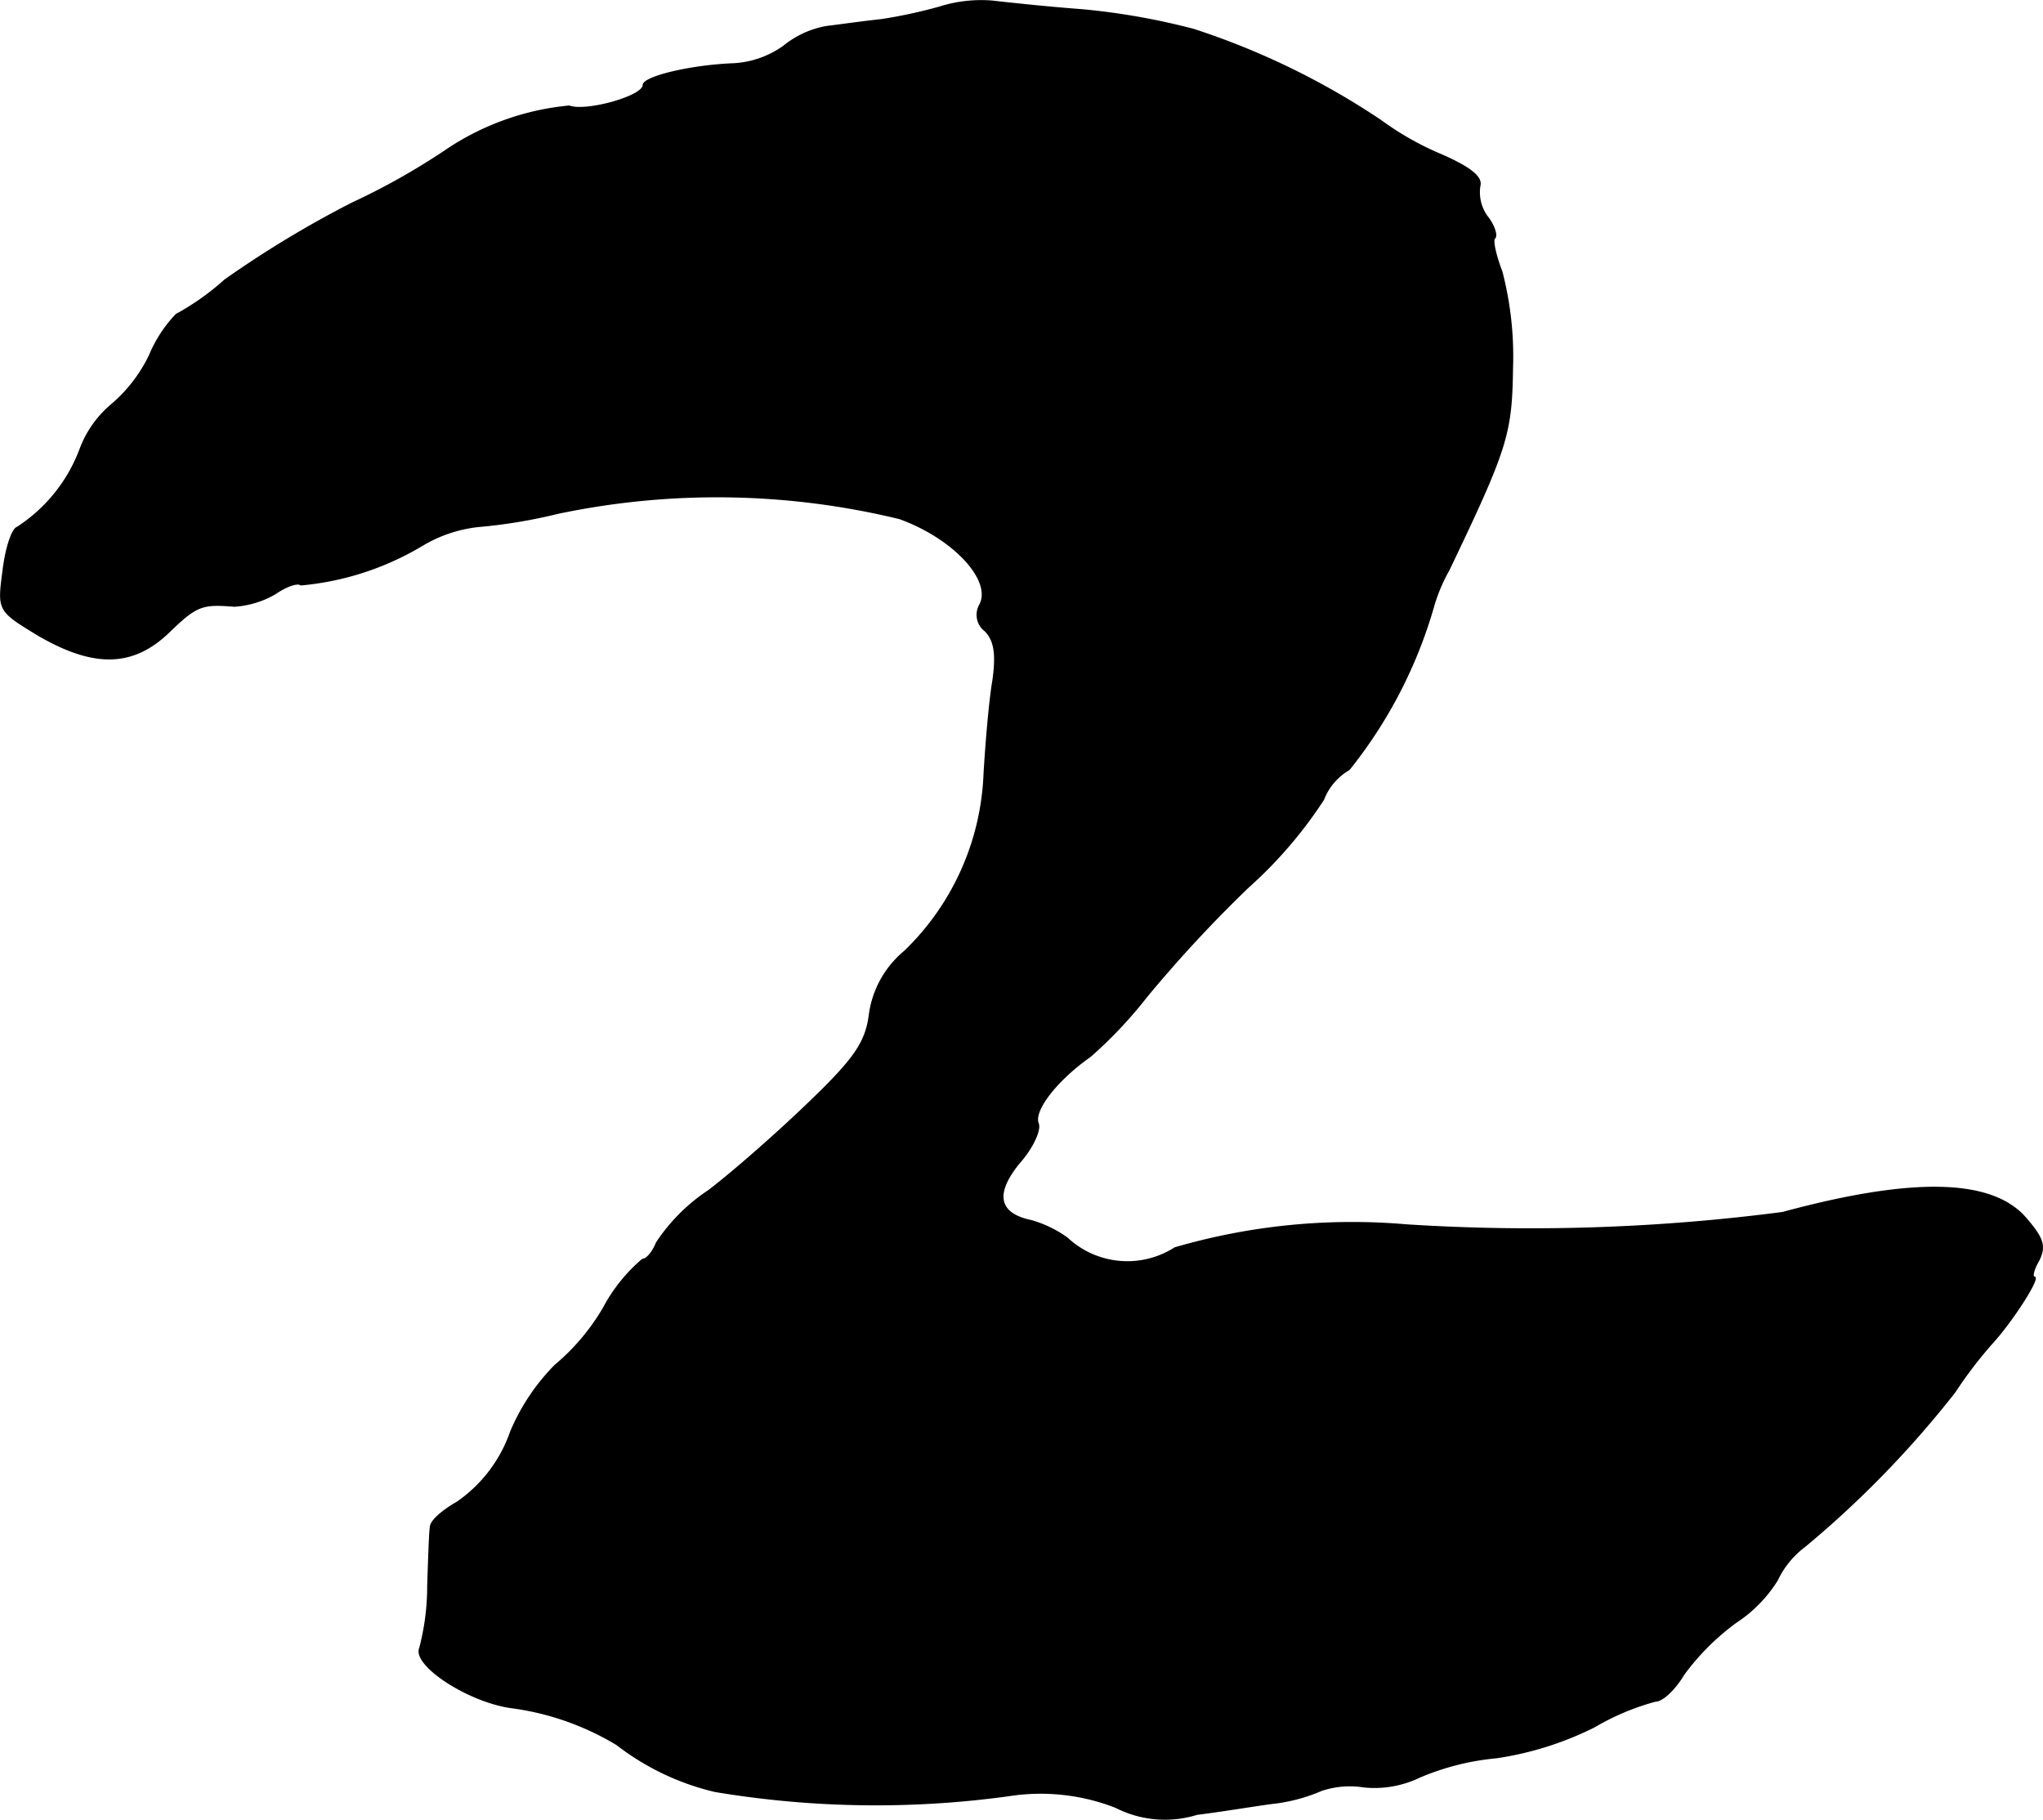
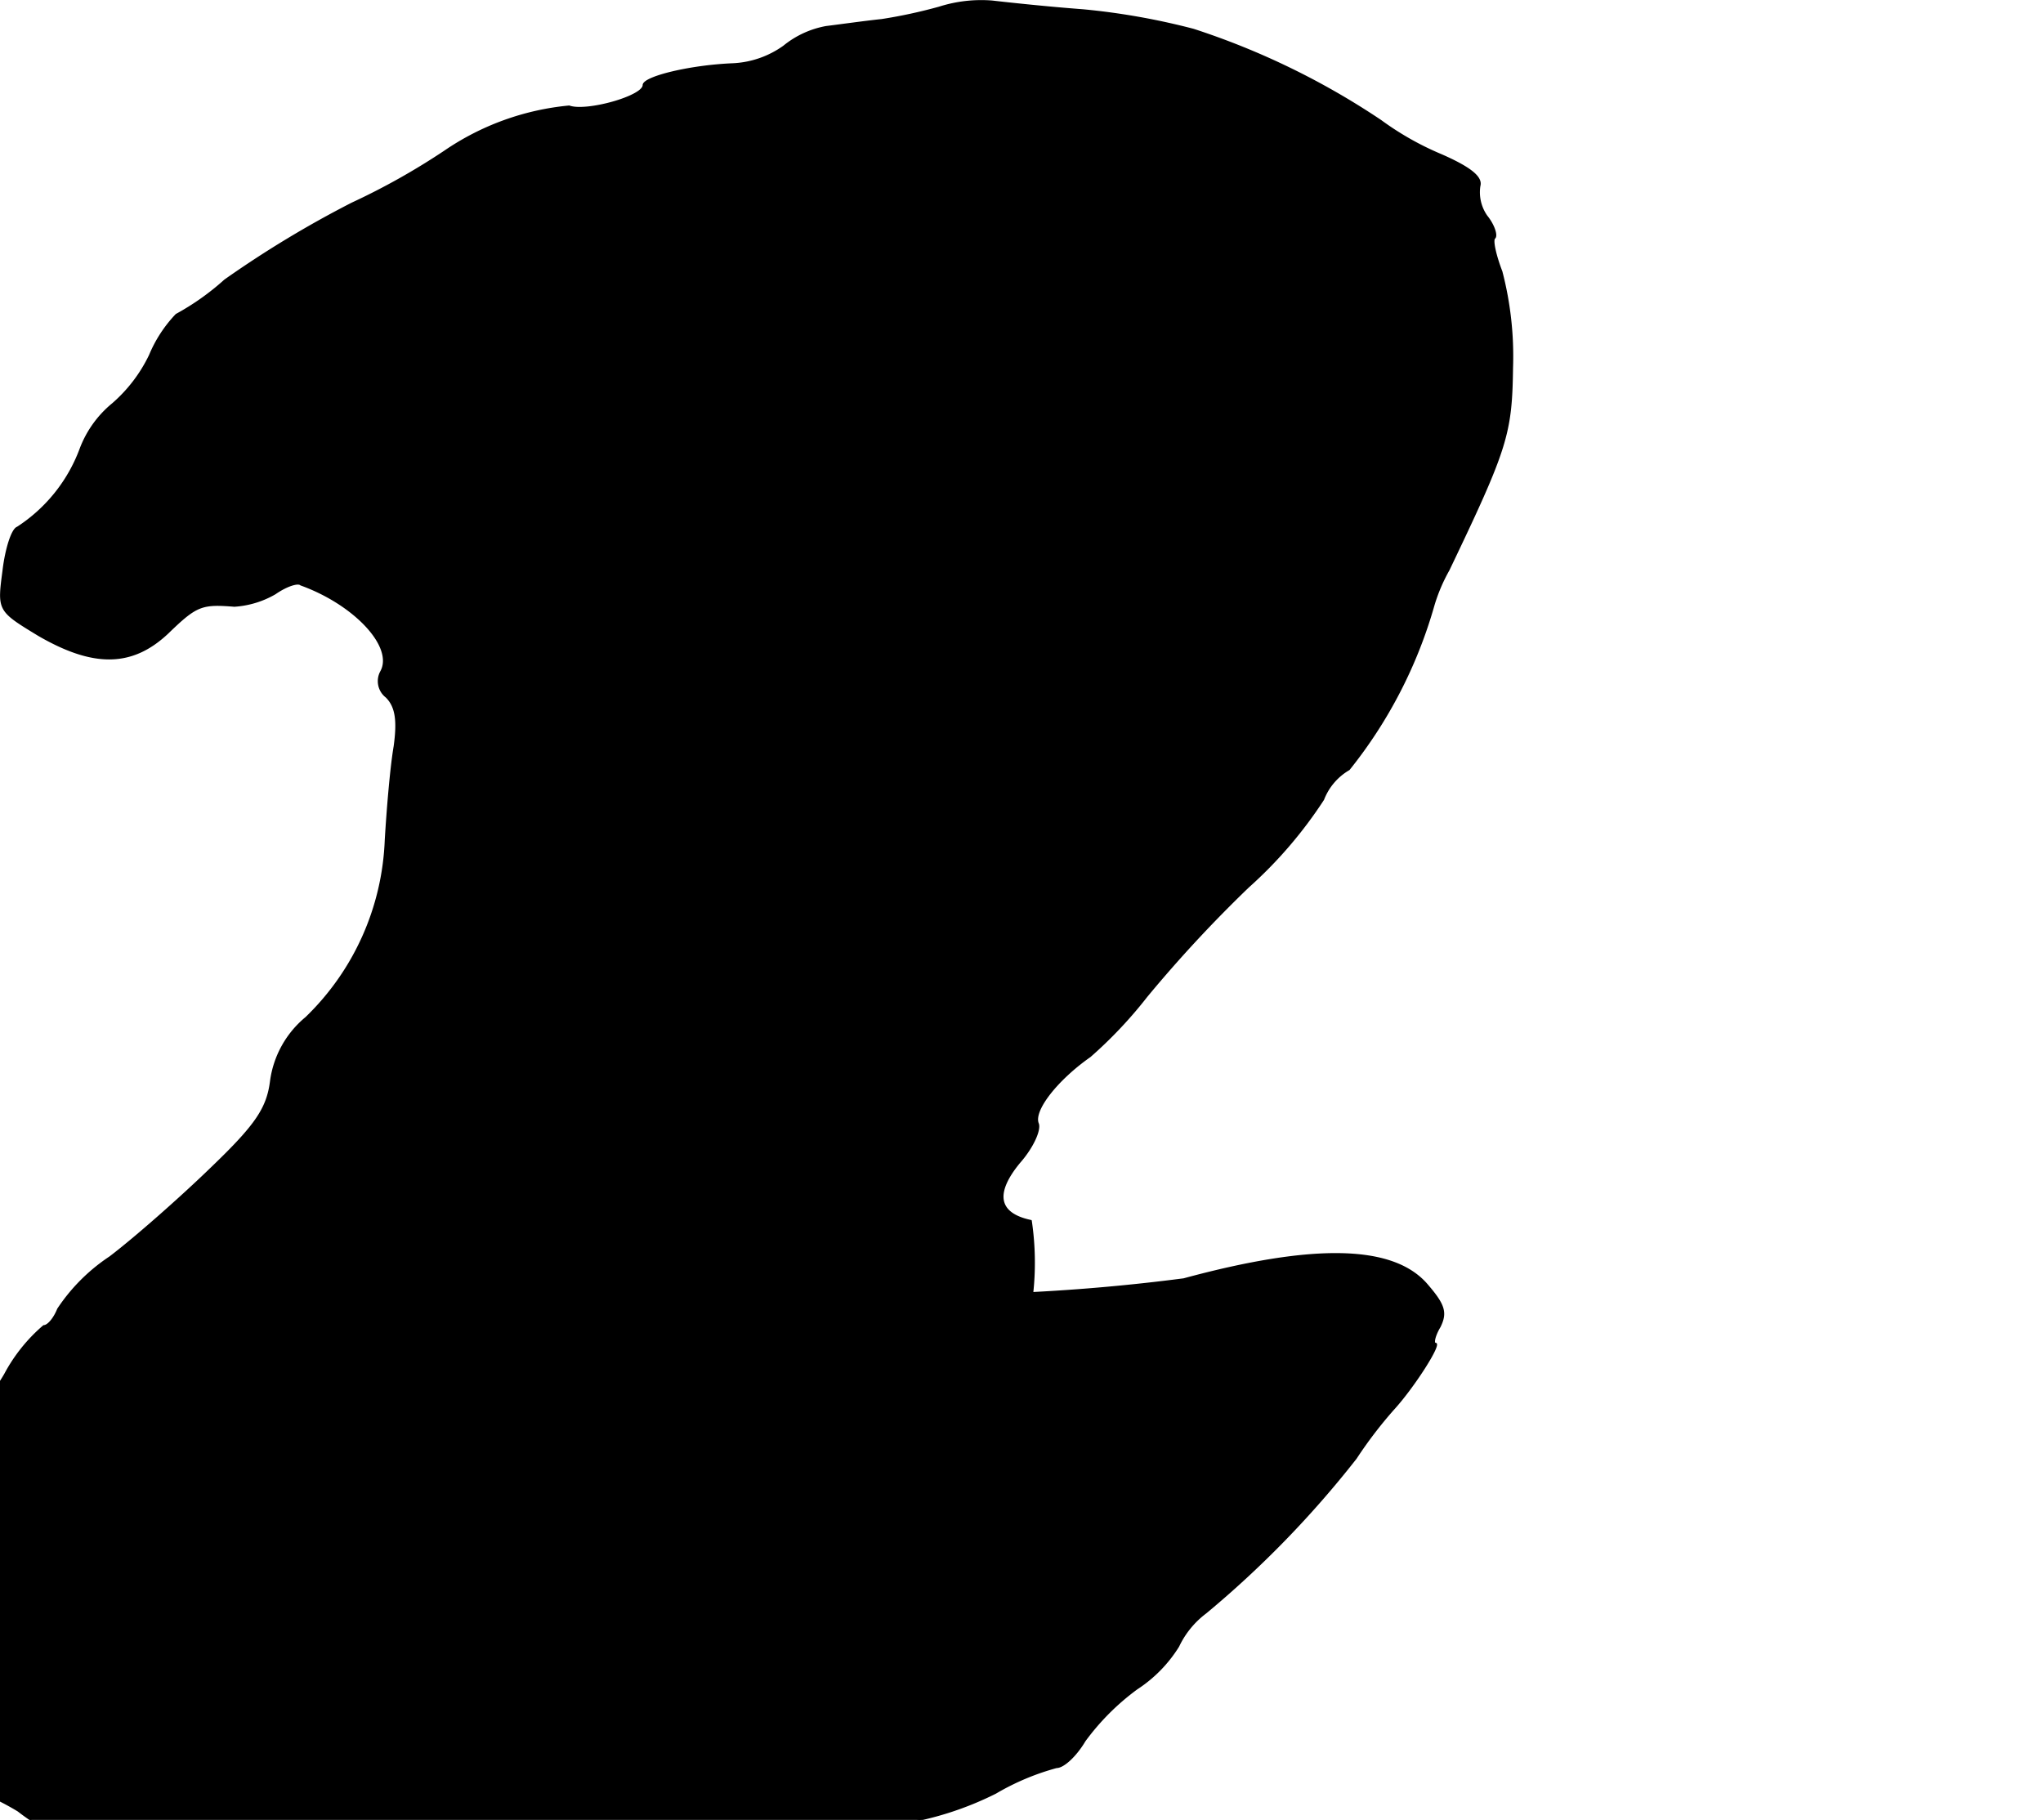
<svg xmlns="http://www.w3.org/2000/svg" version="1.1" width="4.943mm" height="4.403mm" viewBox="0 0 14.013 12.481">
  <defs>
    <style type="text/css">
      .a {
        stroke: #000;
        stroke-linecap: round;
        stroke-linejoin: round;
        stroke-width: 0.01px;
      }
    </style>
  </defs>
-   <path class="a" d="M6.442.05a3.449,3.449,0,0,1-.394.085c-.115.012-.285.036-.382.048A.64.64,0,0,0,5.376.317a.652.652,0,0,1-.345.121C4.728.45,4.413.529,4.413.583c0,.079-.394.188-.509.145a1.813,1.813,0,0,0-.854.309,4.725,4.725,0,0,1-.636.357,7.257,7.257,0,0,0-.872.527,1.741,1.741,0,0,1-.333.236.909.909,0,0,0-.182.279,1.033,1.033,0,0,1-.254.333.735.735,0,0,0-.224.315,1.096,1.096,0,0,1-.43.533c-.036.012-.079.145-.097.297-.036.273-.036.273.242.442.376.218.642.218.89-.018.194-.188.23-.2.454-.182a.641.641,0,0,0,.279-.085c.079-.055.157-.079.176-.061a1.96,1.96,0,0,0,.836-.273.951.951,0,0,1,.376-.127,3.598,3.598,0,0,0,.551-.091,5.308,5.308,0,0,1,2.344.036c.369.133.642.424.551.594a.137.137,0,0,0,.036.176c.067.067.079.164.055.339-.024.139-.048.424-.061.642a1.787,1.787,0,0,1-.545,1.218.682.682,0,0,0-.242.436c-.024.188-.103.303-.406.594-.206.2-.521.478-.697.612a1.265,1.265,0,0,0-.357.357c-.024.061-.067.115-.097.115a1.143,1.143,0,0,0-.267.333,1.503,1.503,0,0,1-.333.394,1.443,1.443,0,0,0-.303.454.976.976,0,0,1-.369.485c-.097.055-.182.127-.182.17-.006.036-.012.224-.018.406a1.657,1.657,0,0,1-.055.424c-.048.115.327.363.624.406a1.873,1.873,0,0,1,.727.254,1.761,1.761,0,0,0,.672.321,6.692,6.692,0,0,0,2.011.03,1.418,1.418,0,0,1,.739.079.74.74,0,0,0,.557.048c.194-.024.442-.067.551-.079a1.162,1.162,0,0,0,.303-.085.614.614,0,0,1,.291-.024.711.711,0,0,0,.382-.067,1.751,1.751,0,0,1,.527-.133,2.219,2.219,0,0,0,.672-.212,1.697,1.697,0,0,1,.418-.176c.048,0,.133-.079.194-.182a1.657,1.657,0,0,1,.357-.357.938.938,0,0,0,.285-.291.616.616,0,0,1,.188-.23,6.935,6.935,0,0,0,1.03-1.06,2.944,2.944,0,0,1,.254-.333c.139-.151.333-.454.291-.454-.018,0-.006-.055.03-.115.048-.097.03-.151-.085-.285-.23-.273-.775-.285-1.672-.042a13.377,13.377,0,0,1-2.574.085,4.345,4.345,0,0,0-1.593.157.605.605,0,0,1-.739-.067A.791.791,0,0,0,7.072,8.372c-.23-.048-.254-.188-.079-.4.091-.103.145-.224.127-.267-.036-.091.133-.303.357-.46A2.999,2.999,0,0,0,7.865,6.834,9.047,9.047,0,0,1,8.562,6.083a2.987,2.987,0,0,0,.515-.6.408.408,0,0,1,.176-.206A3.191,3.191,0,0,0,9.834,4.151a1.165,1.165,0,0,1,.103-.242c.4-.836.43-.933.436-1.387a2.308,2.308,0,0,0-.073-.66c-.042-.109-.067-.218-.048-.23.018-.018-.006-.091-.055-.151a.285.285,0,0,1-.048-.206c.018-.061-.067-.127-.26-.212a2.034,2.034,0,0,1-.418-.236A5.178,5.178,0,0,0,8.186.202,4.753,4.753,0,0,0,7.429.068C7.187.05,6.908.02,6.805.008A.949.949,0,0,0,6.442.05Z" />
+   <path class="a" d="M6.442.05a3.449,3.449,0,0,1-.394.085c-.115.012-.285.036-.382.048A.64.64,0,0,0,5.376.317a.652.652,0,0,1-.345.121C4.728.45,4.413.529,4.413.583c0,.079-.394.188-.509.145a1.813,1.813,0,0,0-.854.309,4.725,4.725,0,0,1-.636.357,7.257,7.257,0,0,0-.872.527,1.741,1.741,0,0,1-.333.236.909.909,0,0,0-.182.279,1.033,1.033,0,0,1-.254.333.735.735,0,0,0-.224.315,1.096,1.096,0,0,1-.43.533c-.036.012-.079.145-.097.297-.036.273-.036.273.242.442.376.218.642.218.89-.018.194-.188.23-.2.454-.182a.641.641,0,0,0,.279-.085c.079-.055.157-.079.176-.061c.369.133.642.424.551.594a.137.137,0,0,0,.036.176c.067.067.079.164.055.339-.024.139-.048.424-.061.642a1.787,1.787,0,0,1-.545,1.218.682.682,0,0,0-.242.436c-.024.188-.103.303-.406.594-.206.2-.521.478-.697.612a1.265,1.265,0,0,0-.357.357c-.024.061-.067.115-.097.115a1.143,1.143,0,0,0-.267.333,1.503,1.503,0,0,1-.333.394,1.443,1.443,0,0,0-.303.454.976.976,0,0,1-.369.485c-.097.055-.182.127-.182.17-.006.036-.012.224-.018.406a1.657,1.657,0,0,1-.055.424c-.048.115.327.363.624.406a1.873,1.873,0,0,1,.727.254,1.761,1.761,0,0,0,.672.321,6.692,6.692,0,0,0,2.011.03,1.418,1.418,0,0,1,.739.079.74.74,0,0,0,.557.048c.194-.024.442-.067.551-.079a1.162,1.162,0,0,0,.303-.085.614.614,0,0,1,.291-.024.711.711,0,0,0,.382-.067,1.751,1.751,0,0,1,.527-.133,2.219,2.219,0,0,0,.672-.212,1.697,1.697,0,0,1,.418-.176c.048,0,.133-.079.194-.182a1.657,1.657,0,0,1,.357-.357.938.938,0,0,0,.285-.291.616.616,0,0,1,.188-.23,6.935,6.935,0,0,0,1.03-1.06,2.944,2.944,0,0,1,.254-.333c.139-.151.333-.454.291-.454-.018,0-.006-.055.03-.115.048-.097.03-.151-.085-.285-.23-.273-.775-.285-1.672-.042a13.377,13.377,0,0,1-2.574.085,4.345,4.345,0,0,0-1.593.157.605.605,0,0,1-.739-.067A.791.791,0,0,0,7.072,8.372c-.23-.048-.254-.188-.079-.4.091-.103.145-.224.127-.267-.036-.091.133-.303.357-.46A2.999,2.999,0,0,0,7.865,6.834,9.047,9.047,0,0,1,8.562,6.083a2.987,2.987,0,0,0,.515-.6.408.408,0,0,1,.176-.206A3.191,3.191,0,0,0,9.834,4.151a1.165,1.165,0,0,1,.103-.242c.4-.836.43-.933.436-1.387a2.308,2.308,0,0,0-.073-.66c-.042-.109-.067-.218-.048-.23.018-.018-.006-.091-.055-.151a.285.285,0,0,1-.048-.206c.018-.061-.067-.127-.26-.212a2.034,2.034,0,0,1-.418-.236A5.178,5.178,0,0,0,8.186.202,4.753,4.753,0,0,0,7.429.068C7.187.05,6.908.02,6.805.008A.949.949,0,0,0,6.442.05Z" />
</svg>